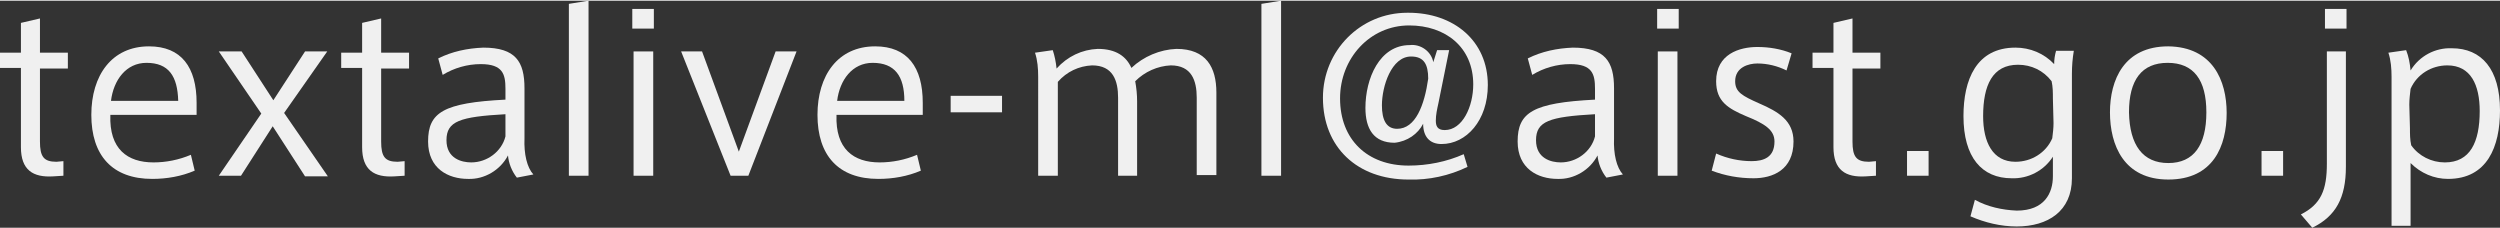
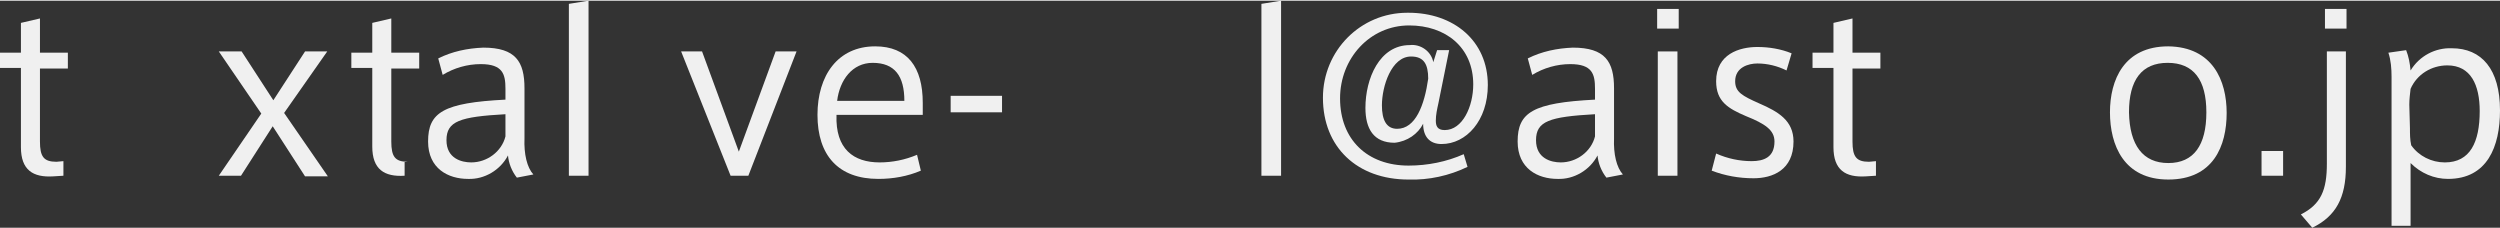
<svg xmlns="http://www.w3.org/2000/svg" version="1.1" id="layer" viewBox="0 0 394.2 35.8" width="394" height="36">
  <rect x="0" y="0" width="394.2" height="35.8" fill="#333333" stroke="none" />
  <style type="text/css">
	.st0{fill:#f0f0f0;}
</style>
  <title>mail_textalive</title>
  <path class="st0" d="M10,25.3v2.3l-1.6,0.1c-3.2,0.2-5.1-1-5.1-4.6V10.6H0V8.2h3.3V3.5l3-0.7v5.4h4.4v2.5H6.3v11.5  c0,2.4,0.6,3.2,2.6,3.2L10,25.3z" />
-   <path class="st0" d="M24.2,25.5c2,0,4-0.4,5.9-1.2l0.6,2.5c-2.1,0.9-4.4,1.3-6.7,1.3c-6.3,0-9.6-3.7-9.6-10.1  c0-6.2,3.2-10.8,9.1-10.8c5.1,0,7.5,3.3,7.5,8.9V18H17.4C17.2,23.4,20.1,25.5,24.2,25.5L24.2,25.5z M23.1,9.8c-3.2,0-5.2,2.7-5.6,6  h10.6C28,11.9,26.6,9.8,23.1,9.8L23.1,9.8z" />
  <path class="st0" d="M34.5,8h3.6l5,7.7l5-7.7h3.5l-6.8,9.7l6.9,10h-3.6L43,19.8l-5,7.8h-3.5l6.7-9.8L34.5,8z" />
-   <path class="st0" d="M63.8,25.3v2.3l-1.6,0.1c-3.2,0.2-5.1-1-5.1-4.6V10.6h-3.3V8.2h3.3V3.5l3-0.7v5.4h4.4v2.5h-4.4v11.5  c0,2.4,0.6,3.2,2.6,3.2L63.8,25.3z" />
+   <path class="st0" d="M63.8,25.3v2.3c-3.2,0.2-5.1-1-5.1-4.6V10.6h-3.3V8.2h3.3V3.5l3-0.7v5.4h4.4v2.5h-4.4v11.5  c0,2.4,0.6,3.2,2.6,3.2L63.8,25.3z" />
  <path class="st0" d="M84.1,27.4l-2.6,0.5c-0.8-1-1.3-2.3-1.4-3.5c-1.2,2.3-3.7,3.8-6.3,3.7c-3.1,0-6.3-1.6-6.3-5.9  c0-4.6,2.4-6.1,12.2-6.6v-1.7c0-2.3-0.4-3.9-3.9-3.9c-2.1,0-4.2,0.6-6,1.7l-0.7-2.6c2.2-1.1,4.6-1.6,7.1-1.7c5.1,0,6.5,2.2,6.5,6.4  v7.9C82.6,24.2,83.1,26.3,84.1,27.4z M70.4,22c0,2.9,2.4,3.5,3.9,3.5c2.5,0,4.8-1.7,5.4-4.1v-3.5C72.5,18.3,70.4,19,70.4,22z" />
  <path class="st0" d="M92.8,27.6h-3.1V0.5L92.8,0V27.6z" />
-   <path class="st0" d="M103.1,4.4h-3.4V1.3h3.4V4.4z M103,27.6h-3.1V8h3.1V27.6z" />
  <path class="st0" d="M122.3,8h3.3l-7.6,19.6h-2.8L107.4,8h3.3l5.8,15.8L122.3,8z" />
  <path class="st0" d="M138.7,25.5c2,0,4-0.4,5.9-1.2l0.6,2.5c-2.1,0.9-4.4,1.3-6.7,1.3c-6.3,0-9.6-3.7-9.6-10.1  c0-6.2,3.2-10.8,9.1-10.8c5.1,0,7.5,3.3,7.5,8.9V18h-13.6C131.7,23.4,134.6,25.5,138.7,25.5L138.7,25.5z M137.6,9.8  c-3.2,0-5.2,2.7-5.6,6h10.6C142.6,11.9,141.1,9.8,137.6,9.8L137.6,9.8z" />
  <path class="st0" d="M158,15v2.6h-8.1V15H158z" />
-   <path class="st0" d="M173.1,7.6c2.9,0,4.5,1.2,5.3,3c1.9-1.8,4.5-2.9,7.1-3c4.7,0,6.3,2.9,6.3,6.9v13h-3.1V15.3  c0-2.7-0.8-5.1-4.1-5.1c-2.1,0.1-4.1,1-5.6,2.5c0.2,1.1,0.3,2.1,0.3,3.2v11.7h-3V15.3c0-2.7-0.8-5.1-4.1-5.1c-2.1,0.1-4,1-5.4,2.6  v14.8h-3.1V12c0-1.3-0.1-2.6-0.5-3.8l2.8-0.4c0.3,0.9,0.5,1.9,0.6,2.9C168.3,8.8,170.6,7.7,173.1,7.6z" />
  <path class="st0" d="M202,27.6h-3.1V0.5L202,0V27.6z" />
  <path class="st0" d="M219.9,22.4c-3.3,0-4.6-2.2-4.6-5.5c0-4.6,2.2-9.9,7-9.9c1.7-0.2,3.4,1,3.7,2.7l0.6-1.9h1.9l-1.7,8.4  c-0.2,0.9-0.4,1.8-0.4,2.7c0,0.8,0.2,1.5,1.4,1.5c2.8,0,4.5-3.7,4.5-7.2c0-5.9-4.4-9.3-10.1-9.3c-6.2,0-10.9,5.2-10.9,11.5  c0,6.5,4.3,10.6,10.8,10.6c3,0,6-0.6,8.7-1.8l0.6,2c-2.9,1.4-6.1,2.1-9.3,2c-8.1,0-13.5-5.1-13.5-12.9c0-7.4,5.9-13.4,13.3-13.4  c0.1,0,0.1,0,0.2,0c7.1,0,12.5,4.4,12.5,11.4c0,5.6-3.4,9.3-7.3,9.3c-1.9,0-2.9-1.2-2.9-3.2C223.6,21,221.9,22.2,219.9,22.4z   M217.9,16.5c0,2.3,0.7,3.7,2.4,3.7c2.9,0,4.3-3.7,4.9-7.9c0-2.3-0.7-3.5-2.7-3.5C219.4,8.8,217.9,13.5,217.9,16.5L217.9,16.5z" />
  <path class="st0" d="M255.9,27.4l-2.6,0.5c-0.8-1-1.3-2.3-1.4-3.5c-1.2,2.3-3.7,3.8-6.3,3.7c-3.1,0-6.3-1.6-6.3-5.9  c0-4.6,2.4-6.1,12.2-6.6v-1.7c0-2.3-0.4-3.9-3.9-3.9c-2.1,0-4.2,0.6-6,1.7l-0.7-2.6c2.2-1.1,4.6-1.6,7.1-1.7c5.1,0,6.5,2.2,6.5,6.4  v7.9C254.4,24.2,254.9,26.3,255.9,27.4z M242.2,22c0,2.9,2.4,3.5,3.9,3.5c2.5,0,4.8-1.7,5.4-4.1v-3.5C244.3,18.3,242.2,19,242.2,22z  " />
  <path class="st0" d="M264.7,4.4h-3.4V1.3h3.4V4.4z M264.5,27.6h-3.1V8h3.1V27.6z" />
  <path class="st0" d="M281.7,11c-1.4-0.7-3-1.1-4.6-1.1c-1.4,0-3.5,0.6-3.5,2.8c0,1.7,1.1,2.3,3.8,3.5c3,1.3,5.4,2.7,5.4,6  c0,4.5-3.3,5.8-6.3,5.8c-2.3,0-4.5-0.4-6.6-1.2l0.7-2.7c1.8,0.8,3.7,1.2,5.6,1.2c1.9,0,3.6-0.6,3.6-3.1c0-1.8-1.5-2.8-4.5-4  c-2.8-1.2-4.7-2.3-4.7-5.5c0-4.3,3.7-5.4,6.5-5.4c1.8,0,3.7,0.3,5.4,1L281.7,11z" />
  <path class="st0" d="M295.8,25.3v2.3l-1.6,0.1c-3.2,0.2-5.1-1-5.1-4.6V10.6h-3.3V8.2h3.3V3.5l3-0.7v5.4h4.4v2.5h-4.4v11.5  c0,2.4,0.6,3.2,2.6,3.2L295.8,25.3z" />
-   <path class="st0" d="M304.1,27.6h-3.4v-3.9h3.4V27.6z" />
-   <path class="st0" d="M318,33.1c4.4,0,5.7-2.8,5.7-5.4v-3.1c-1.4,2.2-3.9,3.5-6.5,3.4c-4.7,0-7.6-3.3-7.6-9.8c0-5.7,2-10.8,8.2-10.8  c2.3,0,4.5,0.9,6.1,2.6c0-0.7,0.1-1.4,0.3-2.1h2.8c-0.2,1.2-0.3,2.4-0.3,3.6V28c0,5.2-3.8,7.6-8.7,7.6c-2.5,0-5-0.6-7.3-1.6l0.7-2.6  C313.4,32.5,315.7,33,318,33.1z M323.7,15.4c0-0.9,0-1.8-0.2-2.7c-1.3-1.7-3.2-2.6-5.3-2.6c-4,0-5.5,3.2-5.5,8.1  c0,4.1,1.5,7.2,5.1,7.2c2.5,0,4.8-1.4,5.8-3.7c0.1-0.8,0.2-1.6,0.2-2.4L323.7,15.4z" />
  <path class="st0" d="M351.1,17.7c0,5.2-2.1,10.5-9.2,10.5c-7,0-9.2-5.4-9.2-10.6c0-5.1,2.2-10.4,9.2-10.4  C348.9,7.3,351.1,12.6,351.1,17.7L351.1,17.7z M341.9,25.6c4,0,6-2.8,6-8c0-5.1-2-7.8-6.1-7.8s-6.1,2.7-6.1,7.8  C335.8,22.8,337.9,25.6,341.9,25.6L341.9,25.6z" />
  <path class="st0" d="M360,27.6h-3.4v-3.9h3.4V27.6z" />
  <path class="st0" d="M369.9,8v18.2c0,4.9-1.6,7.8-5.3,9.6l-1.8-2.1c3.2-1.6,4.1-3.9,4.1-8V8H369.9z M370,4.4h-3.4V1.3h3.4V4.4z" />
  <path class="st0" d="M386.6,7.5c4.7,0,7.6,3.3,7.6,9.8c0,5.7-2,10.8-8.2,10.8c-2.2,0-4.3-0.9-5.9-2.5v9.9h-3V12  c0-1.3-0.1-2.6-0.5-3.8l2.8-0.4c0.4,1,0.6,2.1,0.7,3.2C381.5,8.7,384,7.4,386.6,7.5L386.6,7.5z M380,20.1c0,0.9,0,1.8,0.2,2.7  c1.2,1.7,3.2,2.7,5.3,2.7c4,0,5.5-3.2,5.5-8.1c0-4.1-1.4-7.2-5.1-7.2c-2.5,0-4.8,1.4-5.8,3.7c-0.1,0.8-0.2,1.7-0.2,2.5L380,20.1z" />
</svg>